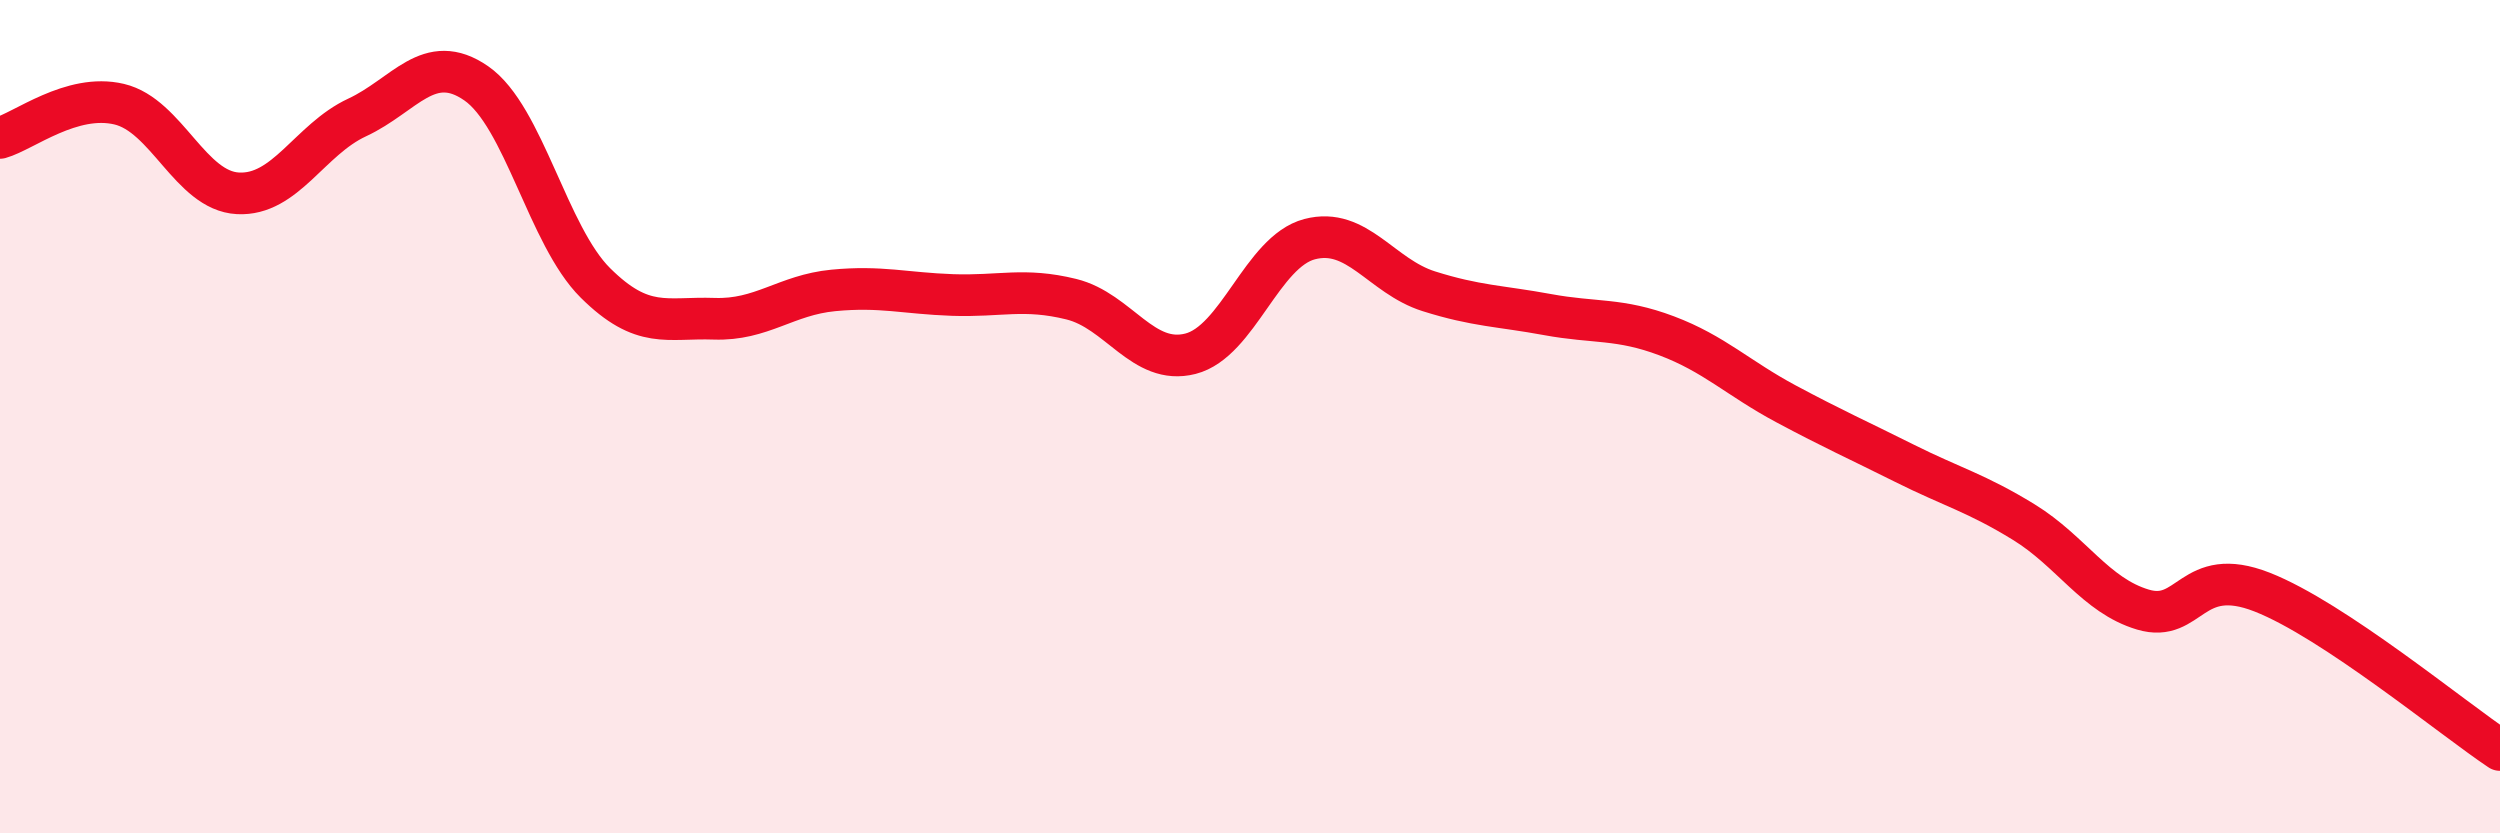
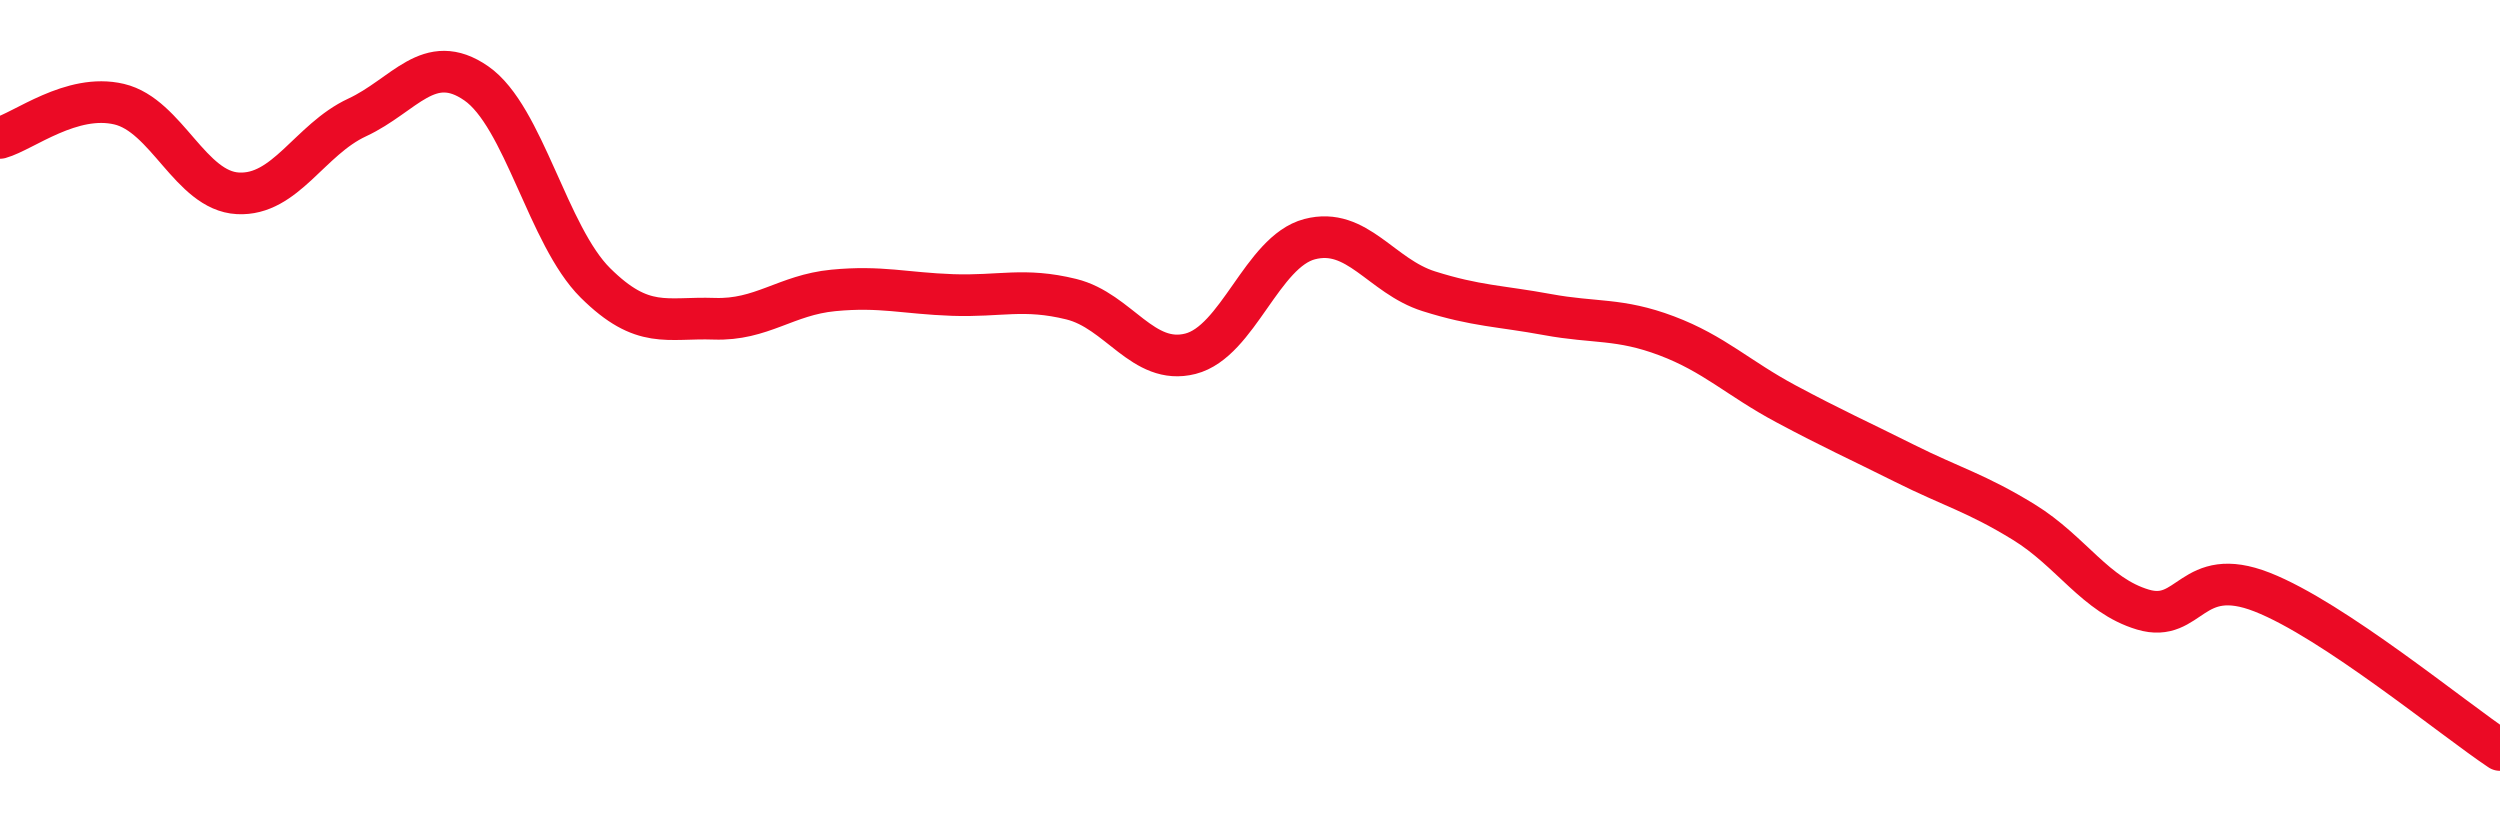
<svg xmlns="http://www.w3.org/2000/svg" width="60" height="20" viewBox="0 0 60 20">
-   <path d="M 0,3.31 C 0.57,3.15 1.72,2.23 2.86,2.5 C 4,2.77 4.57,4.58 5.71,4.64 C 6.85,4.7 7.43,3.35 8.57,2.82 C 9.71,2.29 10.29,1.21 11.43,2 C 12.57,2.79 13.15,5.66 14.29,6.79 C 15.43,7.92 16,7.61 17.14,7.65 C 18.28,7.69 18.86,7.08 20,6.97 C 21.14,6.86 21.72,7.04 22.86,7.08 C 24,7.12 24.57,6.9 25.71,7.18 C 26.85,7.46 27.43,8.78 28.57,8.49 C 29.71,8.2 30.29,6.04 31.43,5.74 C 32.57,5.44 33.15,6.63 34.29,6.99 C 35.43,7.35 36,7.34 37.14,7.55 C 38.28,7.76 38.86,7.63 40,8.06 C 41.14,8.49 41.72,9.08 42.86,9.69 C 44,10.3 44.57,10.55 45.71,11.12 C 46.85,11.69 47.43,11.83 48.57,12.53 C 49.71,13.23 50.29,14.29 51.43,14.63 C 52.57,14.97 52.58,13.54 54.29,14.21 C 56,14.88 58.86,17.24 60,18L60 20L0 20Z" fill="#EB0A25" opacity="0.1" stroke-linecap="round" stroke-linejoin="round" />
  <path d="M 0,3.31 C 0.57,3.15 1.72,2.23 2.86,2.5 C 4,2.77 4.57,4.58 5.71,4.64 C 6.85,4.7 7.43,3.35 8.57,2.82 C 9.71,2.29 10.29,1.21 11.43,2 C 12.57,2.79 13.15,5.66 14.29,6.79 C 15.43,7.92 16,7.61 17.14,7.65 C 18.28,7.69 18.86,7.08 20,6.97 C 21.14,6.86 21.72,7.04 22.86,7.08 C 24,7.12 24.57,6.9 25.71,7.18 C 26.85,7.46 27.43,8.78 28.57,8.49 C 29.71,8.2 30.29,6.04 31.43,5.74 C 32.57,5.44 33.15,6.63 34.29,6.99 C 35.43,7.35 36,7.34 37.14,7.55 C 38.28,7.76 38.86,7.63 40,8.06 C 41.14,8.49 41.72,9.08 42.86,9.69 C 44,10.3 44.57,10.55 45.71,11.12 C 46.85,11.69 47.43,11.83 48.57,12.53 C 49.71,13.23 50.29,14.29 51.43,14.63 C 52.57,14.97 52.58,13.54 54.29,14.21 C 56,14.88 58.86,17.24 60,18" stroke="#EB0A25" stroke-width="1" fill="none" stroke-linecap="round" stroke-linejoin="round" />
</svg>